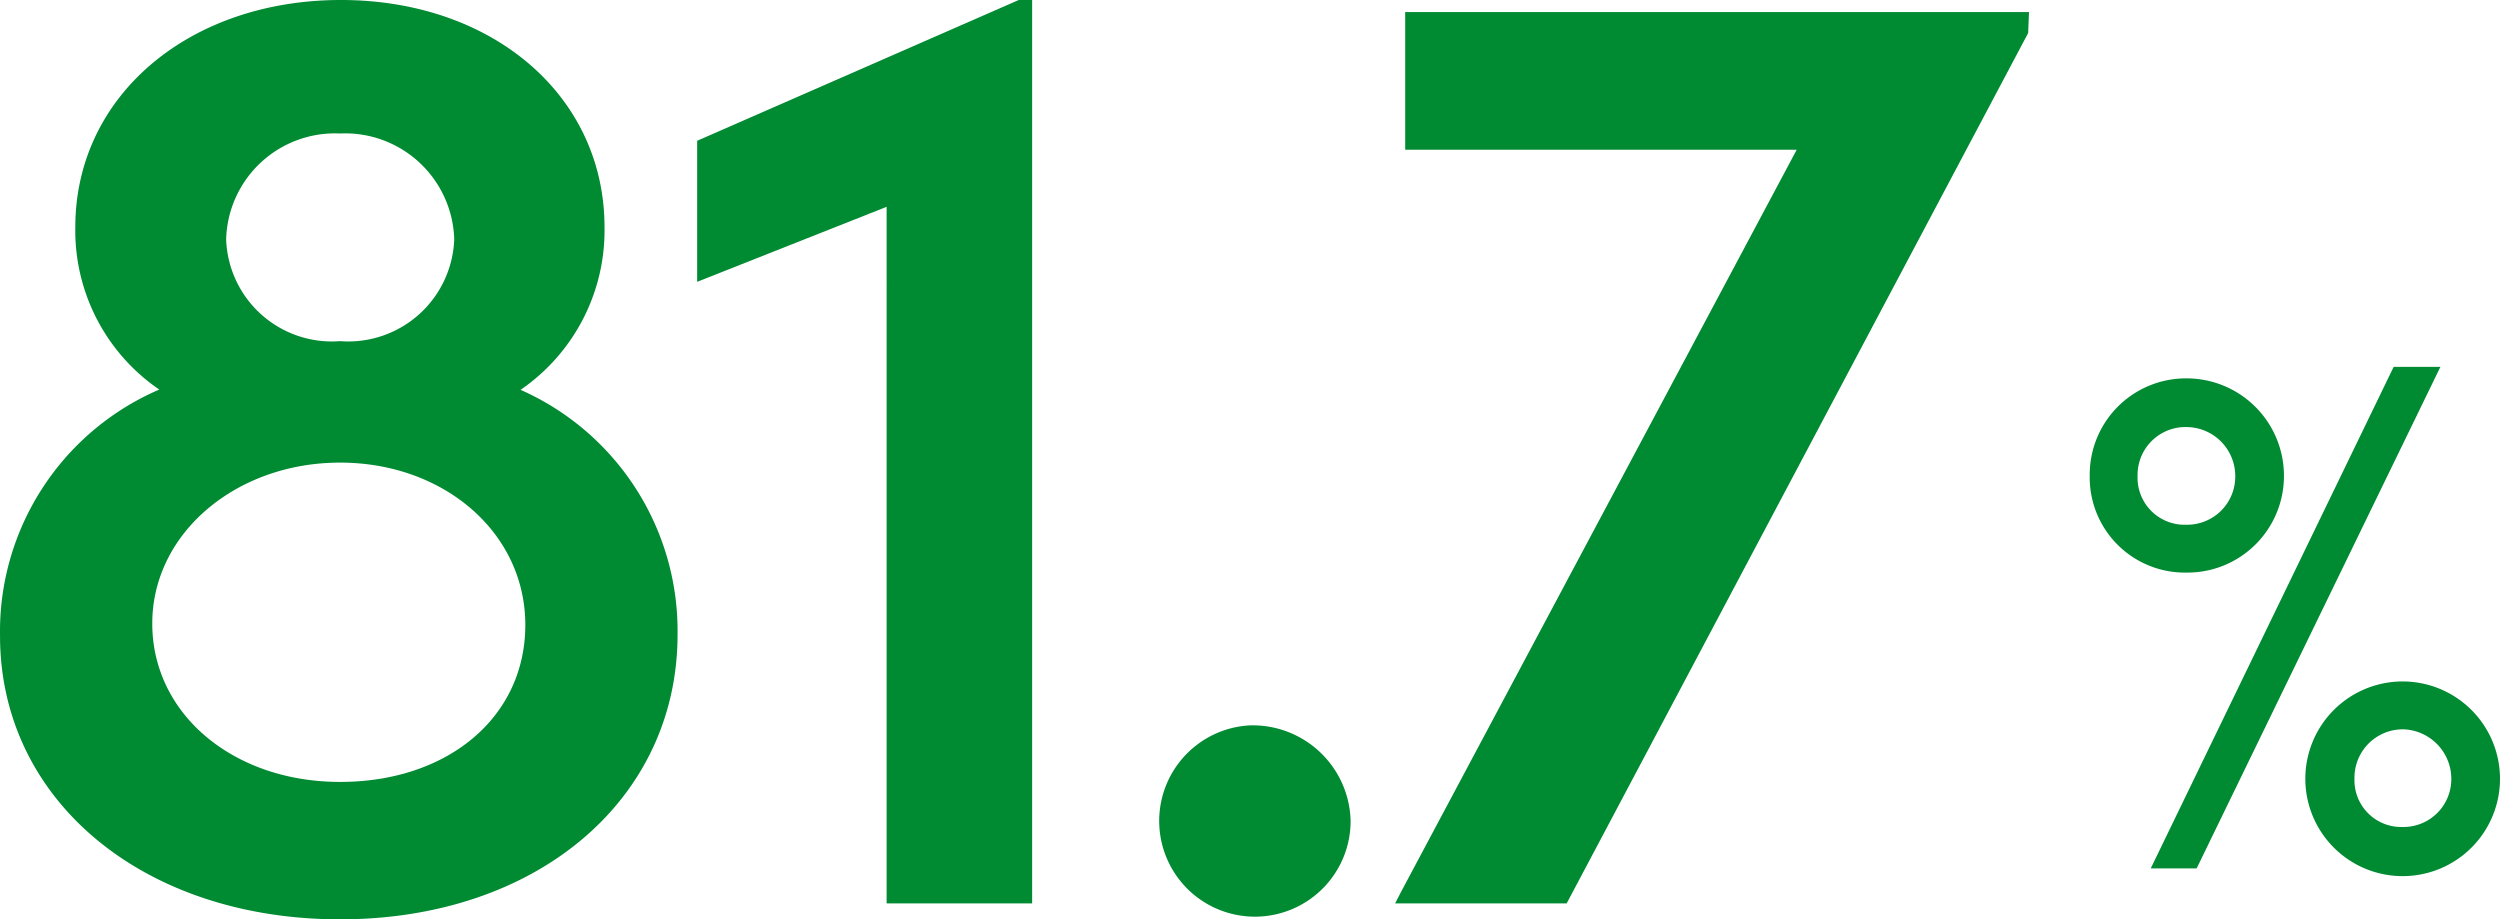
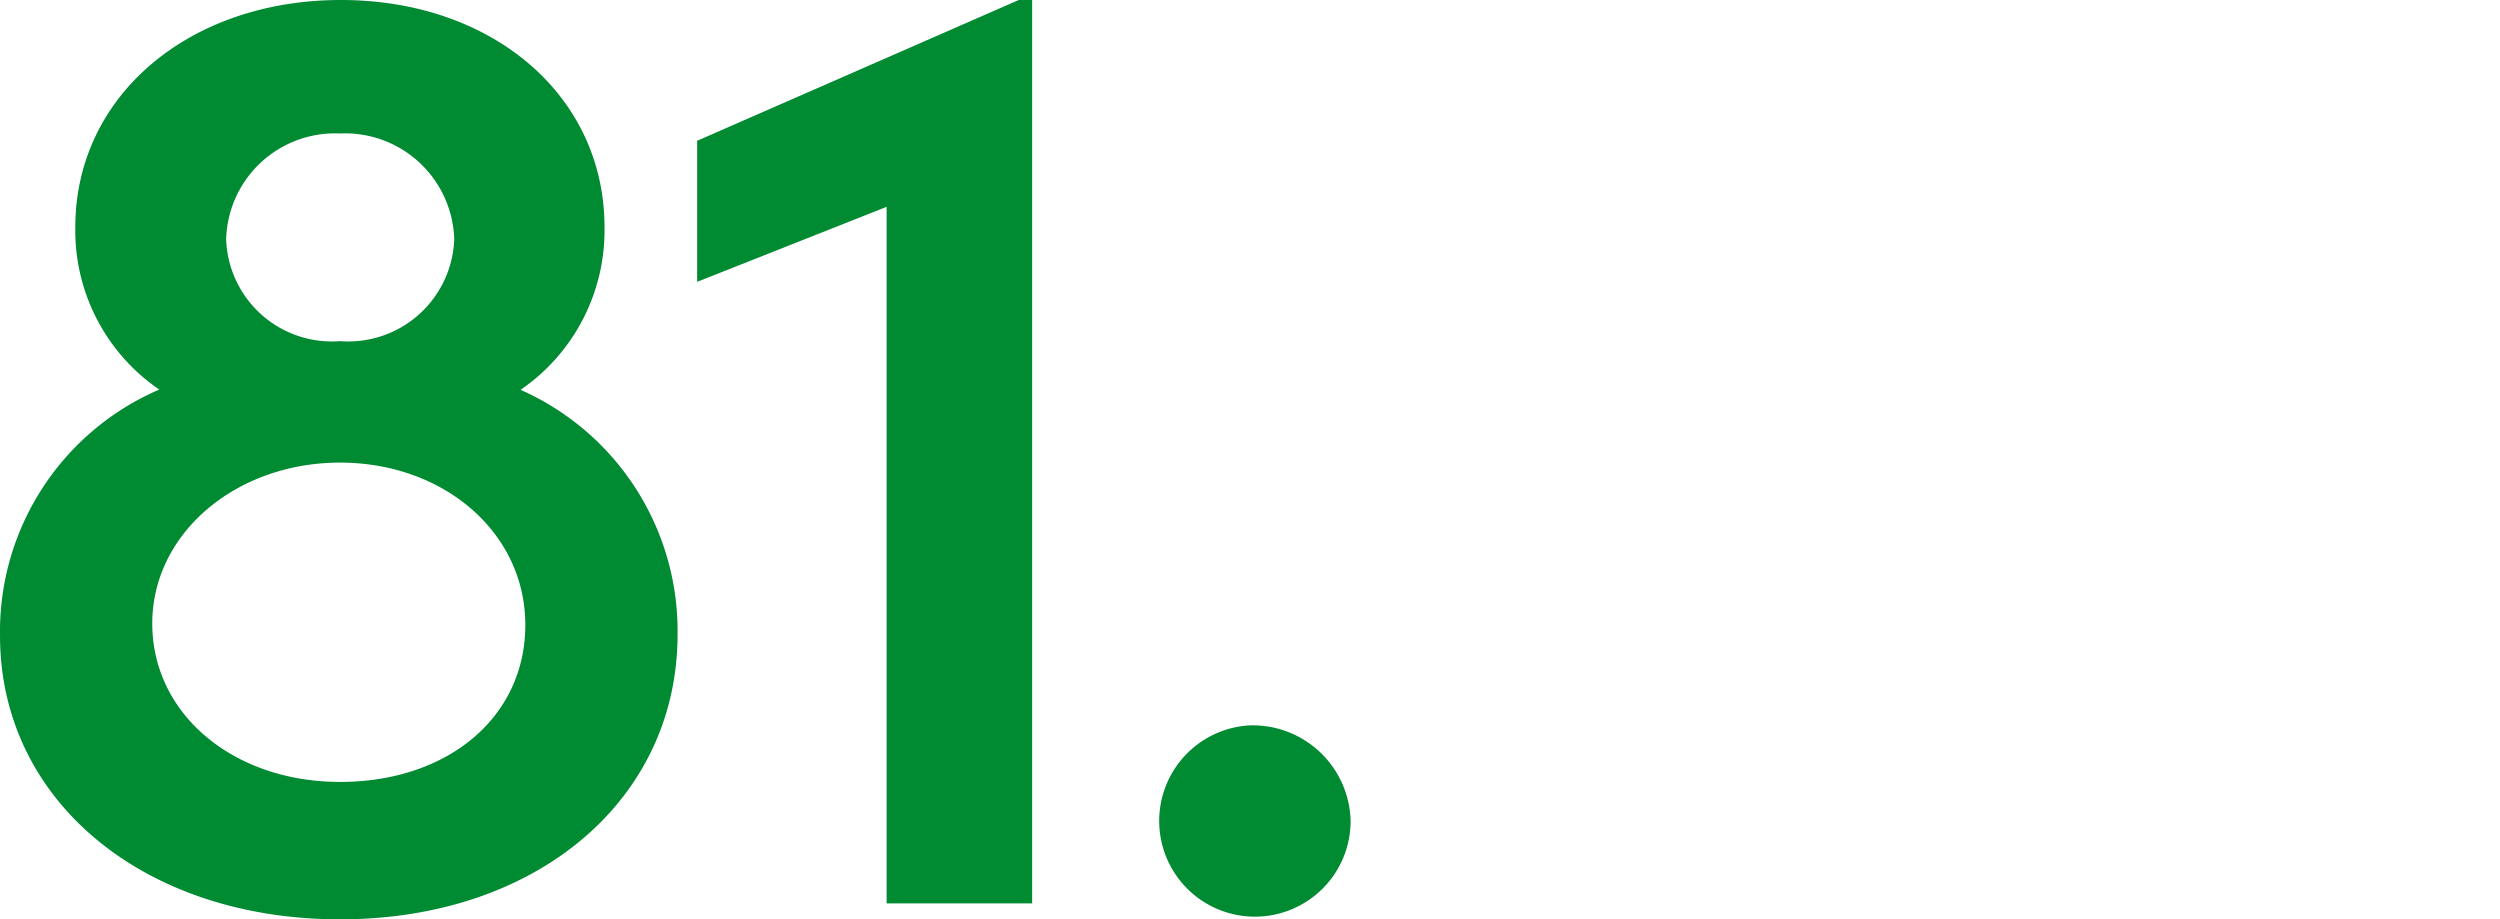
<svg xmlns="http://www.w3.org/2000/svg" width="89.331" height="32.85" viewBox="0 0 89.331 32.85">
  <g id="アセット10" transform="translate(0.001)">
-     <path id="パス_5296" data-name="パス 5296" d="M81.61,17a3.48,3.48,0,0,0-3.49-3.48A3.44,3.44,0,0,0,74.67,17a3.4,3.4,0,0,0,3.45,3.46A3.45,3.45,0,0,0,81.61,17Zm-5.23,0a1.71,1.71,0,0,1,1.74-1.74A1.75,1.75,0,0,1,79.87,17a1.72,1.72,0,0,1-1.75,1.75A1.68,1.68,0,0,1,76.38,17Z" fill="#008a32" />
-     <path id="パス_5297" data-name="パス 5297" d="M85.53,13.11,76.85,31.03h1.64L87.2,13.11Z" fill="#008a32" />
-     <path id="パス_5298" data-name="パス 5298" d="M85.84,24.35a3.478,3.478,0,1,0,3.49,3.48,3.48,3.48,0,0,0-3.49-3.48Zm0,5.2a1.67,1.67,0,0,1-1.71-1.72,1.73,1.73,0,0,1,1.71-1.77,1.77,1.77,0,0,1,1.75,1.77,1.71,1.71,0,0,1-1.75,1.72Z" fill="#008a32" />
    <path id="パス_5299" data-name="パス 5299" d="M18.6,13.93a6.91,6.91,0,0,0,3-5.81c0-4.7-4-8.12-9.42-8.12S2.69,3.42,2.69,8.12a6.88,6.88,0,0,0,3,5.8A9.41,9.41,0,0,0,0,22.72c0,5.87,5.11,10.13,12.15,10.13s12.06-4.28,12.06-10.18a9.42,9.42,0,0,0-5.61-8.74Zm-6.45-1.74A3.78,3.78,0,0,1,8.08,8.55a3.89,3.89,0,0,1,4.07-3.78,3.9,3.9,0,0,1,4.08,3.78,3.79,3.79,0,0,1-4.08,3.64Zm0,15.75c-3.82,0-6.71-2.43-6.71-5.66s3-5.75,6.71-5.75,6.62,2.5,6.62,5.8S16,27.94,12.15,27.94Z" fill="#008a32" />
    <path id="パス_5300" data-name="パス 5300" d="M24.91,5.03v5.04l6.77-2.68V32.28h5.2V0H36.4Z" fill="#008a32" />
    <path id="パス_5301" data-name="パス 5301" d="M44.65,25.92a3.42,3.42,0,1,0,3.61,3.42,3.5,3.5,0,0,0-3.61-3.42Z" fill="#008a32" />
-     <path id="パス_5302" data-name="パス 5302" d="M50.21,5.35H64.2L50.04,31.91l-.19.37h6.13L72.47,1.18,72.5.43H50.21Z" fill="#008a32" />
  </g>
</svg>